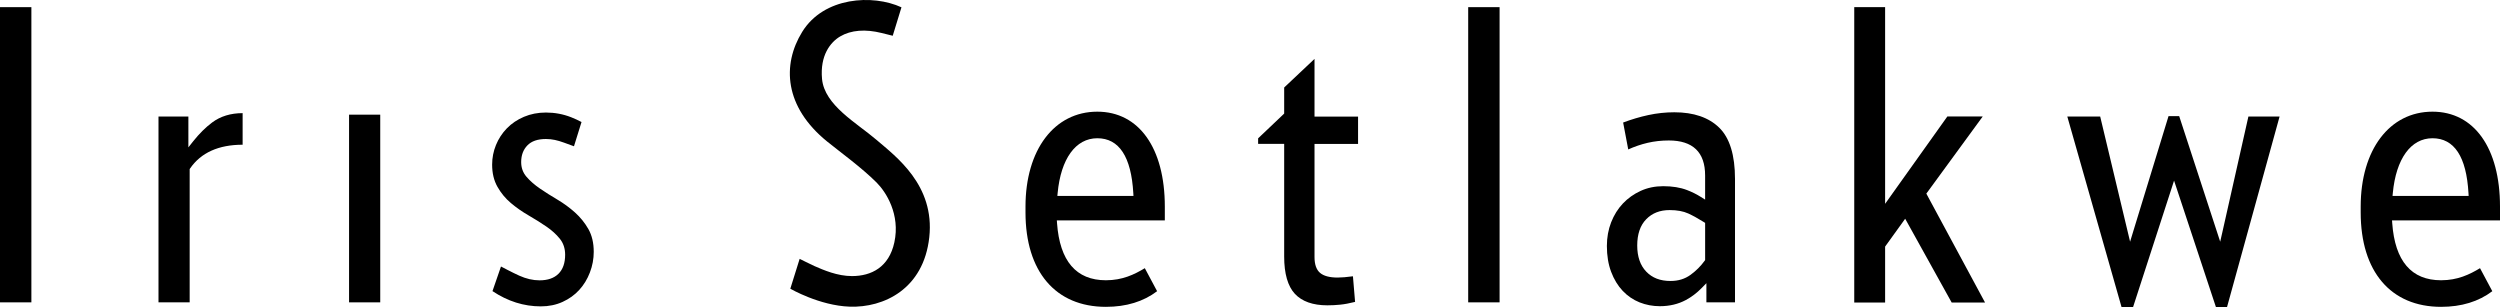
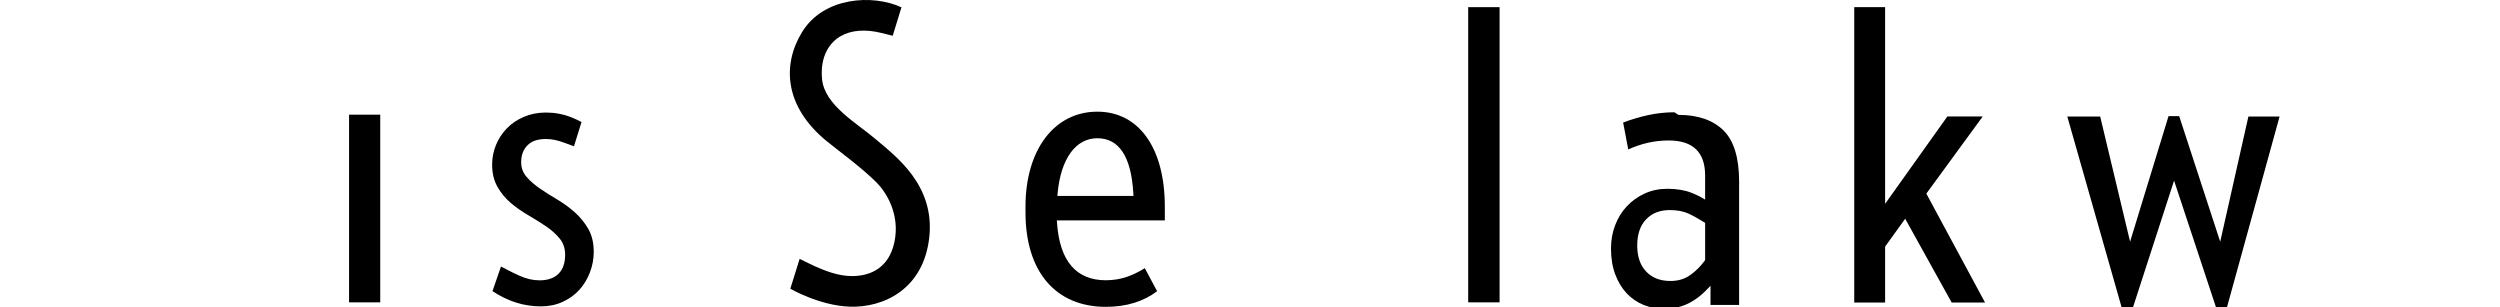
<svg xmlns="http://www.w3.org/2000/svg" id="Calque_1" baseProfile="tiny" version="1.2" viewBox="0 0 242.5 29.782">
  <g id="iris">
    <g>
      <g>
        <path d="M57.593,24.419c0,.691-.124,1.36-.373,2.008-.248.65-.593,1.216-1.035,1.698-.442.485-.98.87-1.615,1.16-.635.289-1.339.434-2.112.434-1.645,0-3.207-.493-4.687-1.48l.824-2.388s1.094.584,1.771.887c.677.305,1.332.455,1.968.455.801,0,1.414-.214,1.843-.642.428-.427.642-1.042.642-1.843,0-.605-.172-1.124-.518-1.552-.345-.428-.78-.822-1.304-1.18-.525-.358-1.098-.718-1.719-1.078-.622-.358-1.195-.759-1.719-1.2-.524-.44-.959-.967-1.304-1.574-.346-.607-.518-1.325-.518-2.154,0-.663.124-1.297.373-1.906.248-.607.6-1.145,1.056-1.615s1.008-.842,1.657-1.118c.648-.275,1.359-.415,2.133-.415.855,0,1.67.153,2.444.456.35.138.686.293,1.008.465l-.732,2.352s-.456-.169-.973-.355c-.628-.226-1.14-.35-1.747-.35-.802,0-1.402.207-1.801.622-.401.413-.601.953-.601,1.616,0,.552.172,1.028.518,1.429.345.4.78.781,1.304,1.14.524.358,1.091.717,1.698,1.075.607.36,1.173.773,1.698,1.242.524.47.959,1.01,1.304,1.615.344.609.517,1.34.517,2.196Z" />
-         <rect y=".694" width="3.044" height="28.634" />
-         <path d="M18.737,13.708l-.464.587v-2.989h-2.899v18.021h3.024v-12.927l.046-.067c1.049-1.522,2.761-2.295,5.091-2.295v-3.064c-1.155,0-2.152.305-2.962.91-.635.475-1.254,1.09-1.836,1.824Z" />
        <rect x="33.859" y="11.122" width="3.024" height="18.206" />
      </g>
      <g>
-         <path d="M235.951,10.832c-4.166,0-6.964,3.698-6.964,9.205v.572c0,5.732,2.915,9.154,7.798,9.154,1.974,0,3.645-.512,4.969-1.517l-1.192-2.233c-1.012.612-2.172,1.172-3.777,1.172-2.88,0-4.475-1.861-4.738-5.529l-.02-.278h10.473v-1.341c0-5.678-2.511-9.205-6.549-9.205ZM239.184,19.008h-7.108l.027-.285c.313-3.327,1.752-5.313,3.848-5.313,2.116,0,3.291,1.791,3.492,5.324l.016.274s-.275,0-.275,0Z" />
        <path d="M106.438,10.832c-4.166,0-6.965,3.698-6.965,9.205v.572c0,5.732,2.914,9.154,7.799,9.154,1.974,0,3.645-.512,4.967-1.517l-1.192-2.233c-1.012.612-2.172,1.172-3.775,1.172-2.88,0-4.475-1.861-4.739-5.529l-.02-.278h10.475v-1.341c-.001-5.678-2.511-9.205-6.55-9.205ZM109.67,19.008h-7.106l.027-.285c.312-3.327,1.75-5.313,3.848-5.313,2.115,0,3.29,1.791,3.492,5.324l.015.274s-.276,0-.276,0Z" />
        <polygon points="186.854 18.781 186.951 18.649 192.323 11.3 188.892 11.3 183.326 19.11 182.856 19.771 182.856 18.96 182.856 .694 179.862 .694 179.862 29.345 182.856 29.345 182.856 24.005 182.856 23.922 182.904 23.853 184.564 21.549 184.801 21.217 185.001 21.575 189.312 29.345 192.549 29.345 186.931 18.925 186.854 18.781" />
-         <path d="M127.508,11.306v-5.593l-2.943,2.775v2.528l-.079.077-2.448,2.325v.539h2.527v10.936c0,1.65.349,2.862,1.035,3.605.689.741,1.747,1.118,3.15,1.118.414,0,.832-.02,1.243-.063.411-.04.898-.13,1.45-.269l-.208-2.485c-.607.082-1.109.124-1.49.124-.771,0-1.343-.153-1.7-.455-.356-.302-.537-.819-.537-1.532v-10.978h4.224v-2.651h-4.224Z" />
        <rect x="142.415" y=".694" width="3.045" height="28.634" />
-         <path d="M162.415,10.891c-.851,0-1.702.091-2.527.27-.826.179-1.647.423-2.444.725l.495,2.61c.61-.277,1.243-.493,1.886-.643.647-.15,1.336-.227,2.05-.227,2.336,0,3.522,1.141,3.522,3.396v2.342l-.399-.252c-.419-.266-.878-.494-1.363-.679-.646-.248-1.419-.373-2.299-.373-.798,0-1.535.153-2.195.457-.661.302-1.239.714-1.72,1.222-.482.509-.866,1.124-1.139,1.822-.275.701-.415,1.474-.415,2.3,0,.937.14,1.779.413,2.505.274.728.651,1.349,1.12,1.845.467.494,1.018.87,1.635,1.118.62.247,1.281.372,1.968.372.934,0,1.784-.201,2.527-.6.556-.298,1.075-.693,1.543-1.173l.447-.459v1.86h2.775v-11.974c0-2.31-.516-3.982-1.533-4.972-1.014-.991-2.479-1.492-4.347-1.492ZM165.398,21.764v3.463l-.048.068c-.377.521-.835.979-1.36,1.36-.557.404-1.194.6-1.947.6-1.003,0-1.776-.297-2.362-.912-.579-.604-.87-1.454-.87-2.527,0-1.1.291-1.956.87-2.548.585-.599,1.331-.89,2.278-.89.716,0,1.32.111,1.803.33.447.205.956.487,1.514.835l.121.077v.144h.001Z" />
+         <path d="M162.415,10.891c-.851,0-1.702.091-2.527.27-.826.179-1.647.423-2.444.725l.495,2.61c.61-.277,1.243-.493,1.886-.643.647-.15,1.336-.227,2.05-.227,2.336,0,3.522,1.141,3.522,3.396v2.342c-.419-.266-.878-.494-1.363-.679-.646-.248-1.419-.373-2.299-.373-.798,0-1.535.153-2.195.457-.661.302-1.239.714-1.72,1.222-.482.509-.866,1.124-1.139,1.822-.275.701-.415,1.474-.415,2.3,0,.937.14,1.779.413,2.505.274.728.651,1.349,1.12,1.845.467.494,1.018.87,1.635,1.118.62.247,1.281.372,1.968.372.934,0,1.784-.201,2.527-.6.556-.298,1.075-.693,1.543-1.173l.447-.459v1.86h2.775v-11.974c0-2.31-.516-3.982-1.533-4.972-1.014-.991-2.479-1.492-4.347-1.492ZM165.398,21.764v3.463l-.048.068c-.377.521-.835.979-1.36,1.36-.557.404-1.194.6-1.947.6-1.003,0-1.776-.297-2.362-.912-.579-.604-.87-1.454-.87-2.527,0-1.1.291-1.956.87-2.548.585-.599,1.331-.89,2.278-.89.716,0,1.32.111,1.803.33.447.205.956.487,1.514.835l.121.077v.144h.001Z" />
        <polygon points="215.359 23.444 215.066 22.547 211.381 11.265 210.347 11.265 206.897 22.532 206.619 23.444 206.397 22.516 203.719 11.306 200.529 11.306 205.789 29.782 206.909 29.782 210.64 18.275 210.884 17.52 211.134 18.272 214.944 29.782 216.022 29.782 221.119 11.306 218.094 11.306 215.569 22.524 215.359 23.444" />
        <path d="M76.66,28.006l.906-2.897s.284.143.599.297c.346.169.731.356.819.395.904.396,2.242.979,3.657.979,1.883,0,3.591-.862,4.112-3.271.588-2.715-.805-4.884-1.72-5.8-1.476-1.477-3.619-3.02-4.813-3.992-4.136-3.361-4.378-7.426-2.409-10.621,2.099-3.406,6.848-3.668,9.631-2.387l-.847,2.76-1.074-.267c-1.575-.392-2.967-.293-4.028.335-.94.557-1.967,1.833-1.755,4.125.24,2.554,3.359,4.257,5.272,5.897,1.913,1.639,5.681,4.407,5.131,9.452-.551,5.047-4.437,6.85-7.717,6.736-2.941-.1-5.764-1.741-5.764-1.741Z" />
      </g>
    </g>
  </g>
</svg>